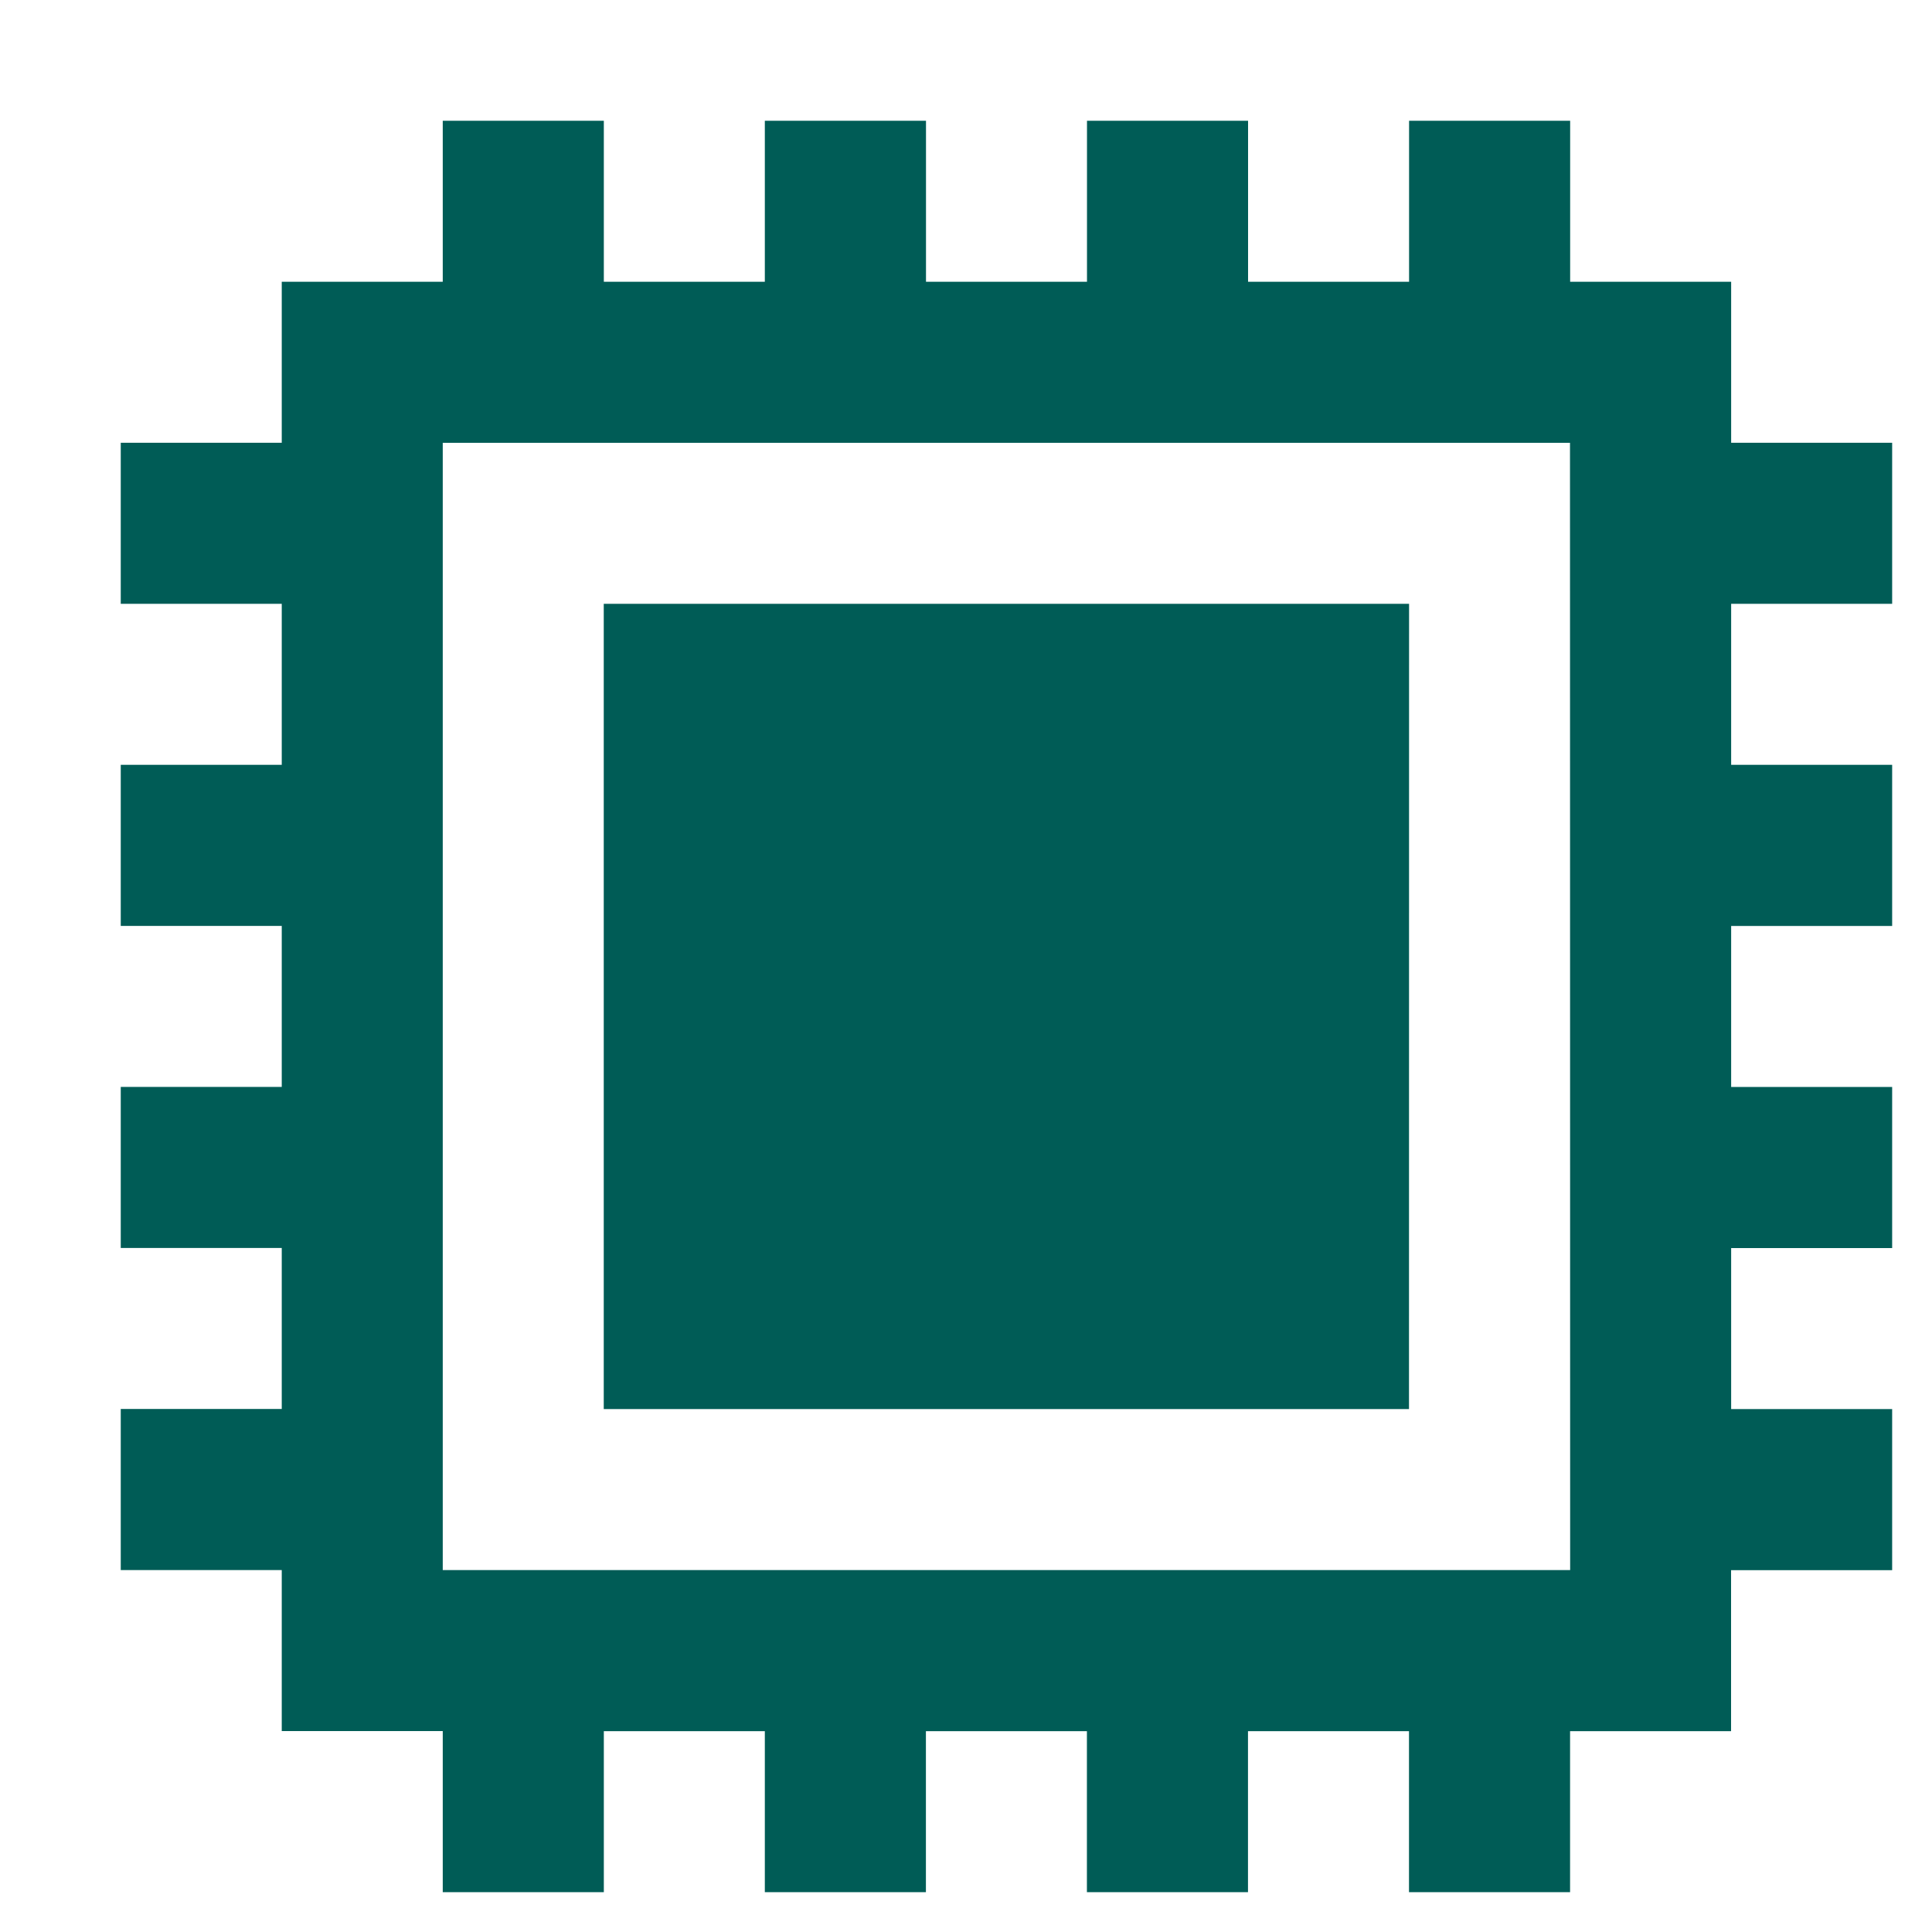
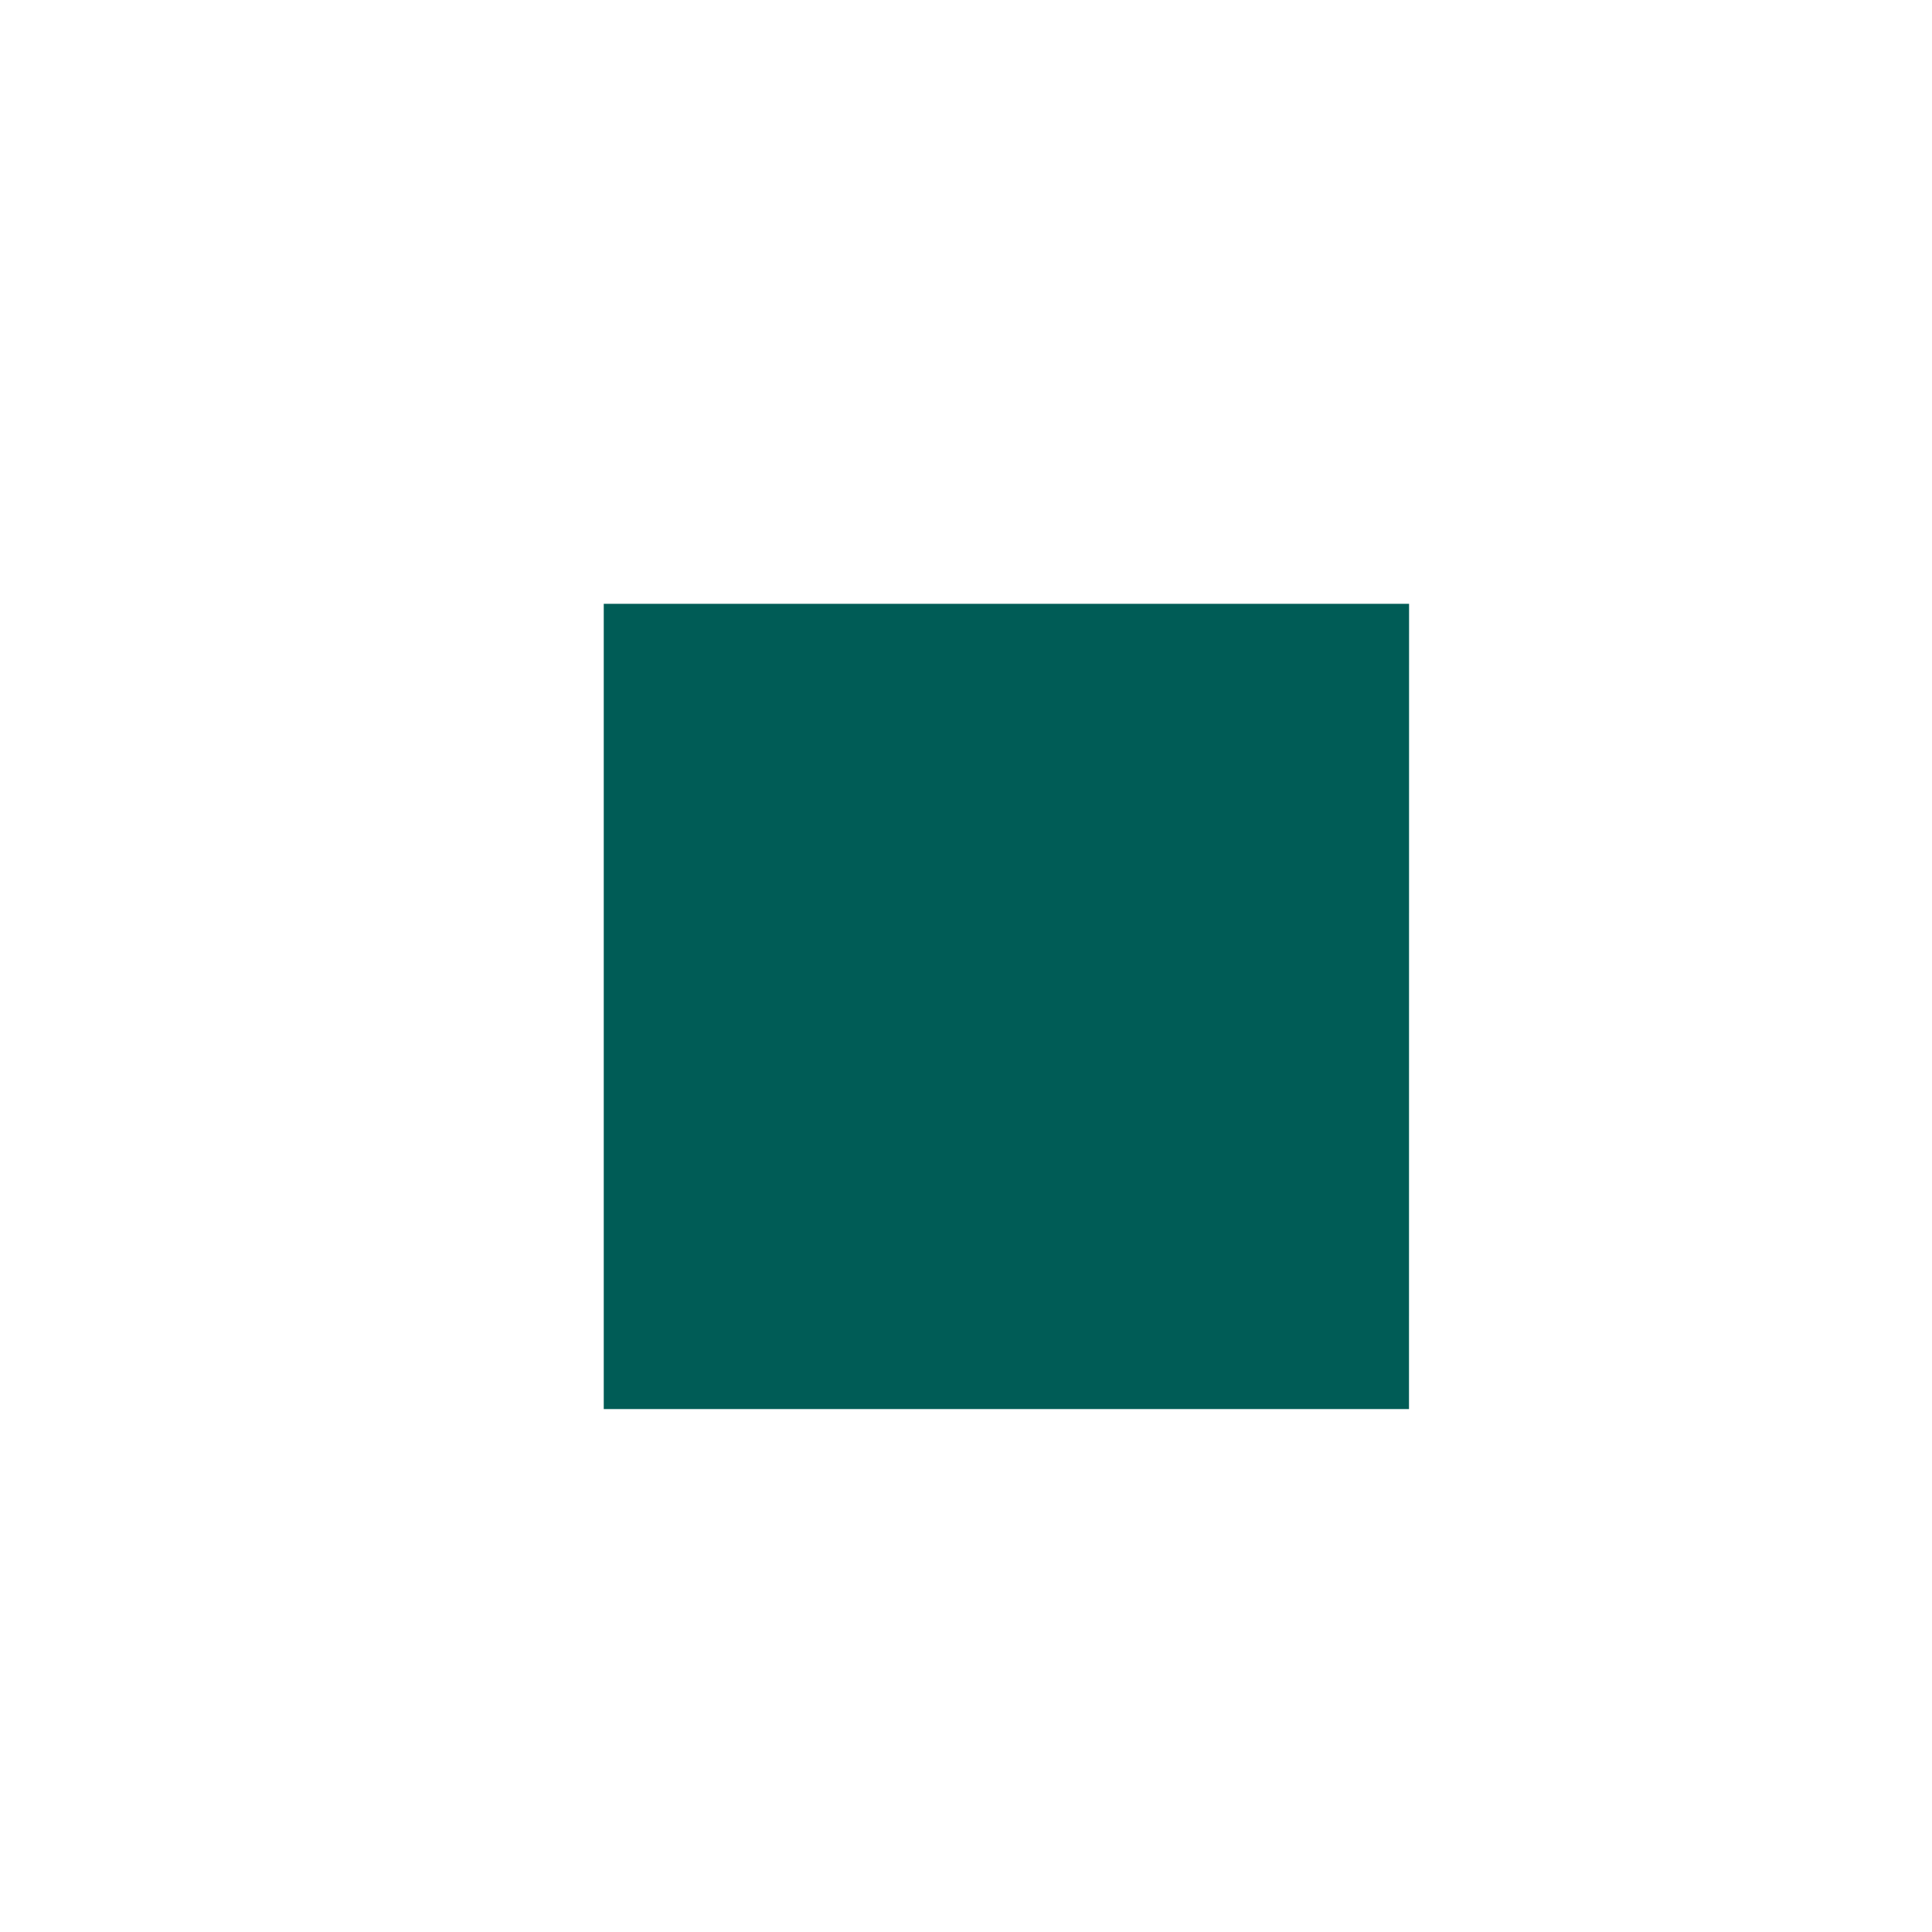
<svg xmlns="http://www.w3.org/2000/svg" width="48" height="48" viewBox="0 0 48 48" fill="none">
  <path d="M35.008 15.002L35.006 35.008H15V15.002H35.008Z" fill="#005C56" />
-   <path fill-rule="evenodd" clip-rule="evenodd" d="M15.002 3V7H19.002V3H23.006V7H27.006V3H31.008V7H35.008V3H39.01V7H43.01V11H47.01V15.002H43.01V19.002H47.01V23.006H43.01V27.006H47.01V31.008H43.01V35.008H47.01V39.01H43.008V43.01H39.008V47.01H35.006V43.01H31.006V47.01H27.004V43.01H23.004V47.01H19.002V43.01H15.002V47.01H11V43.008H7V39.008H3V35.006H7V31.006H3V27.004H7V23.004H3V19.002H7V15.002H3V11H7V7H11V3H15.002ZM11 11.002V39.008H39.01L39.006 11.002H11Z" fill="#005C56" />
</svg>